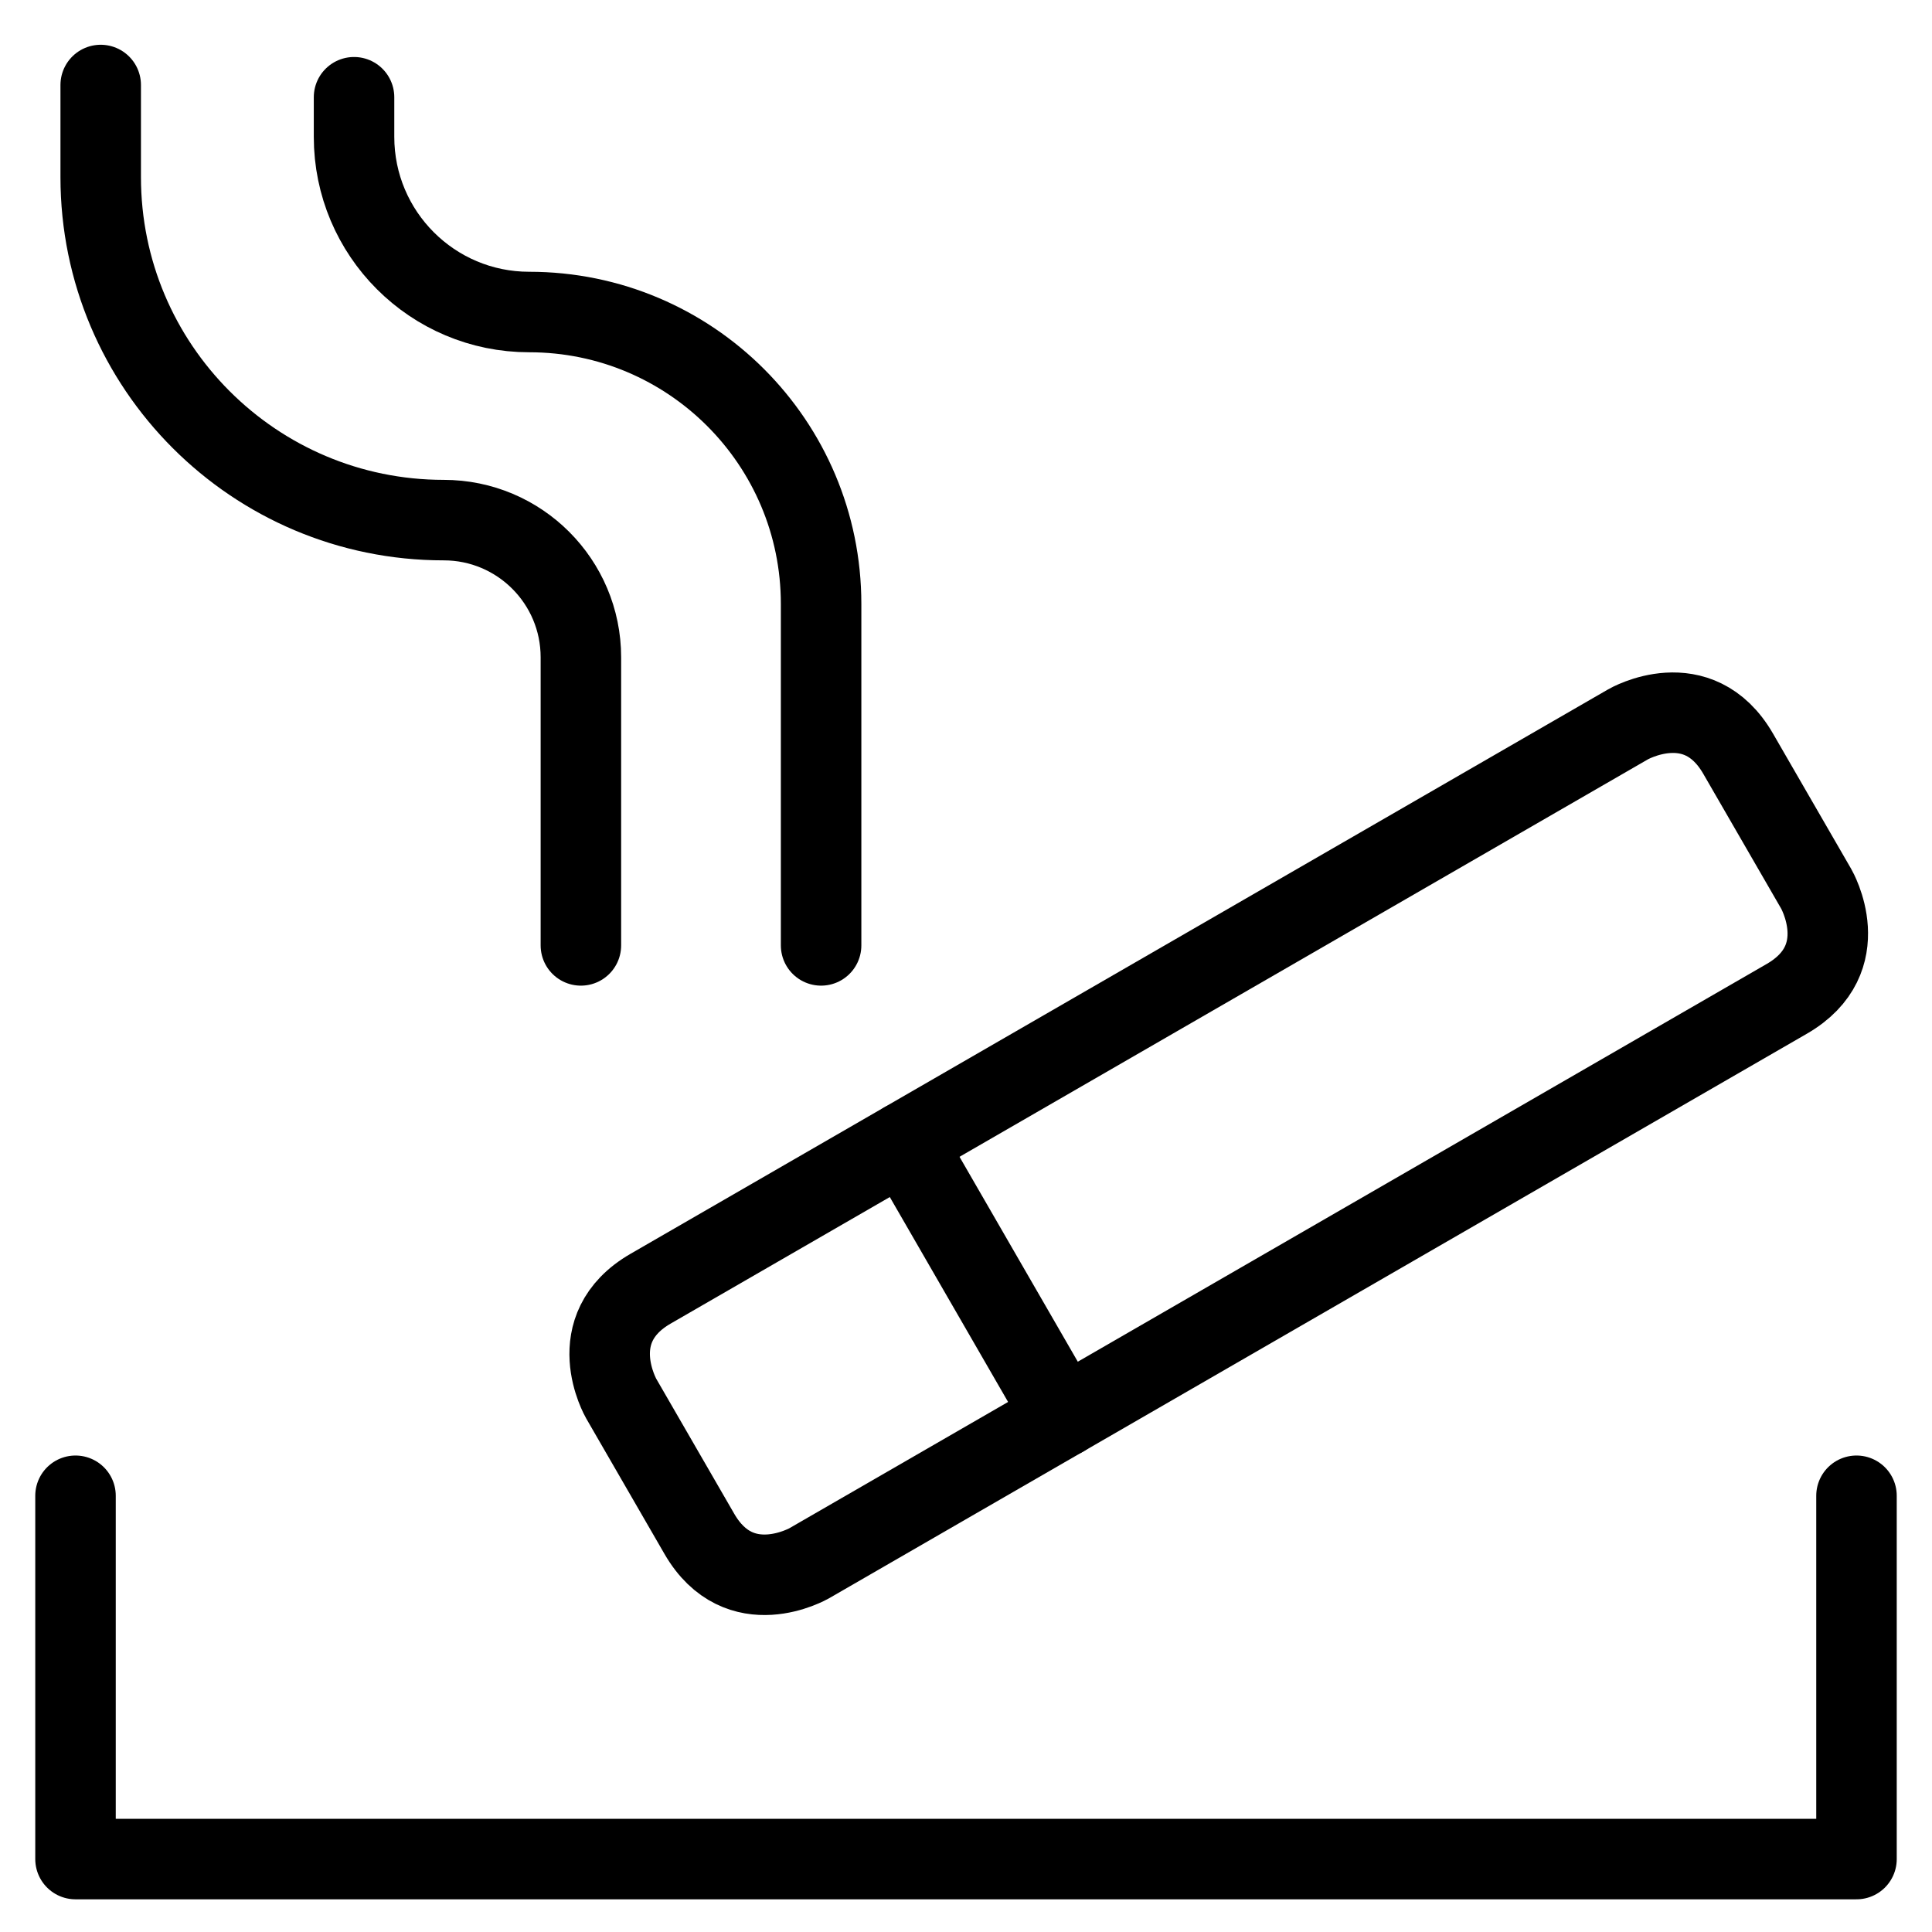
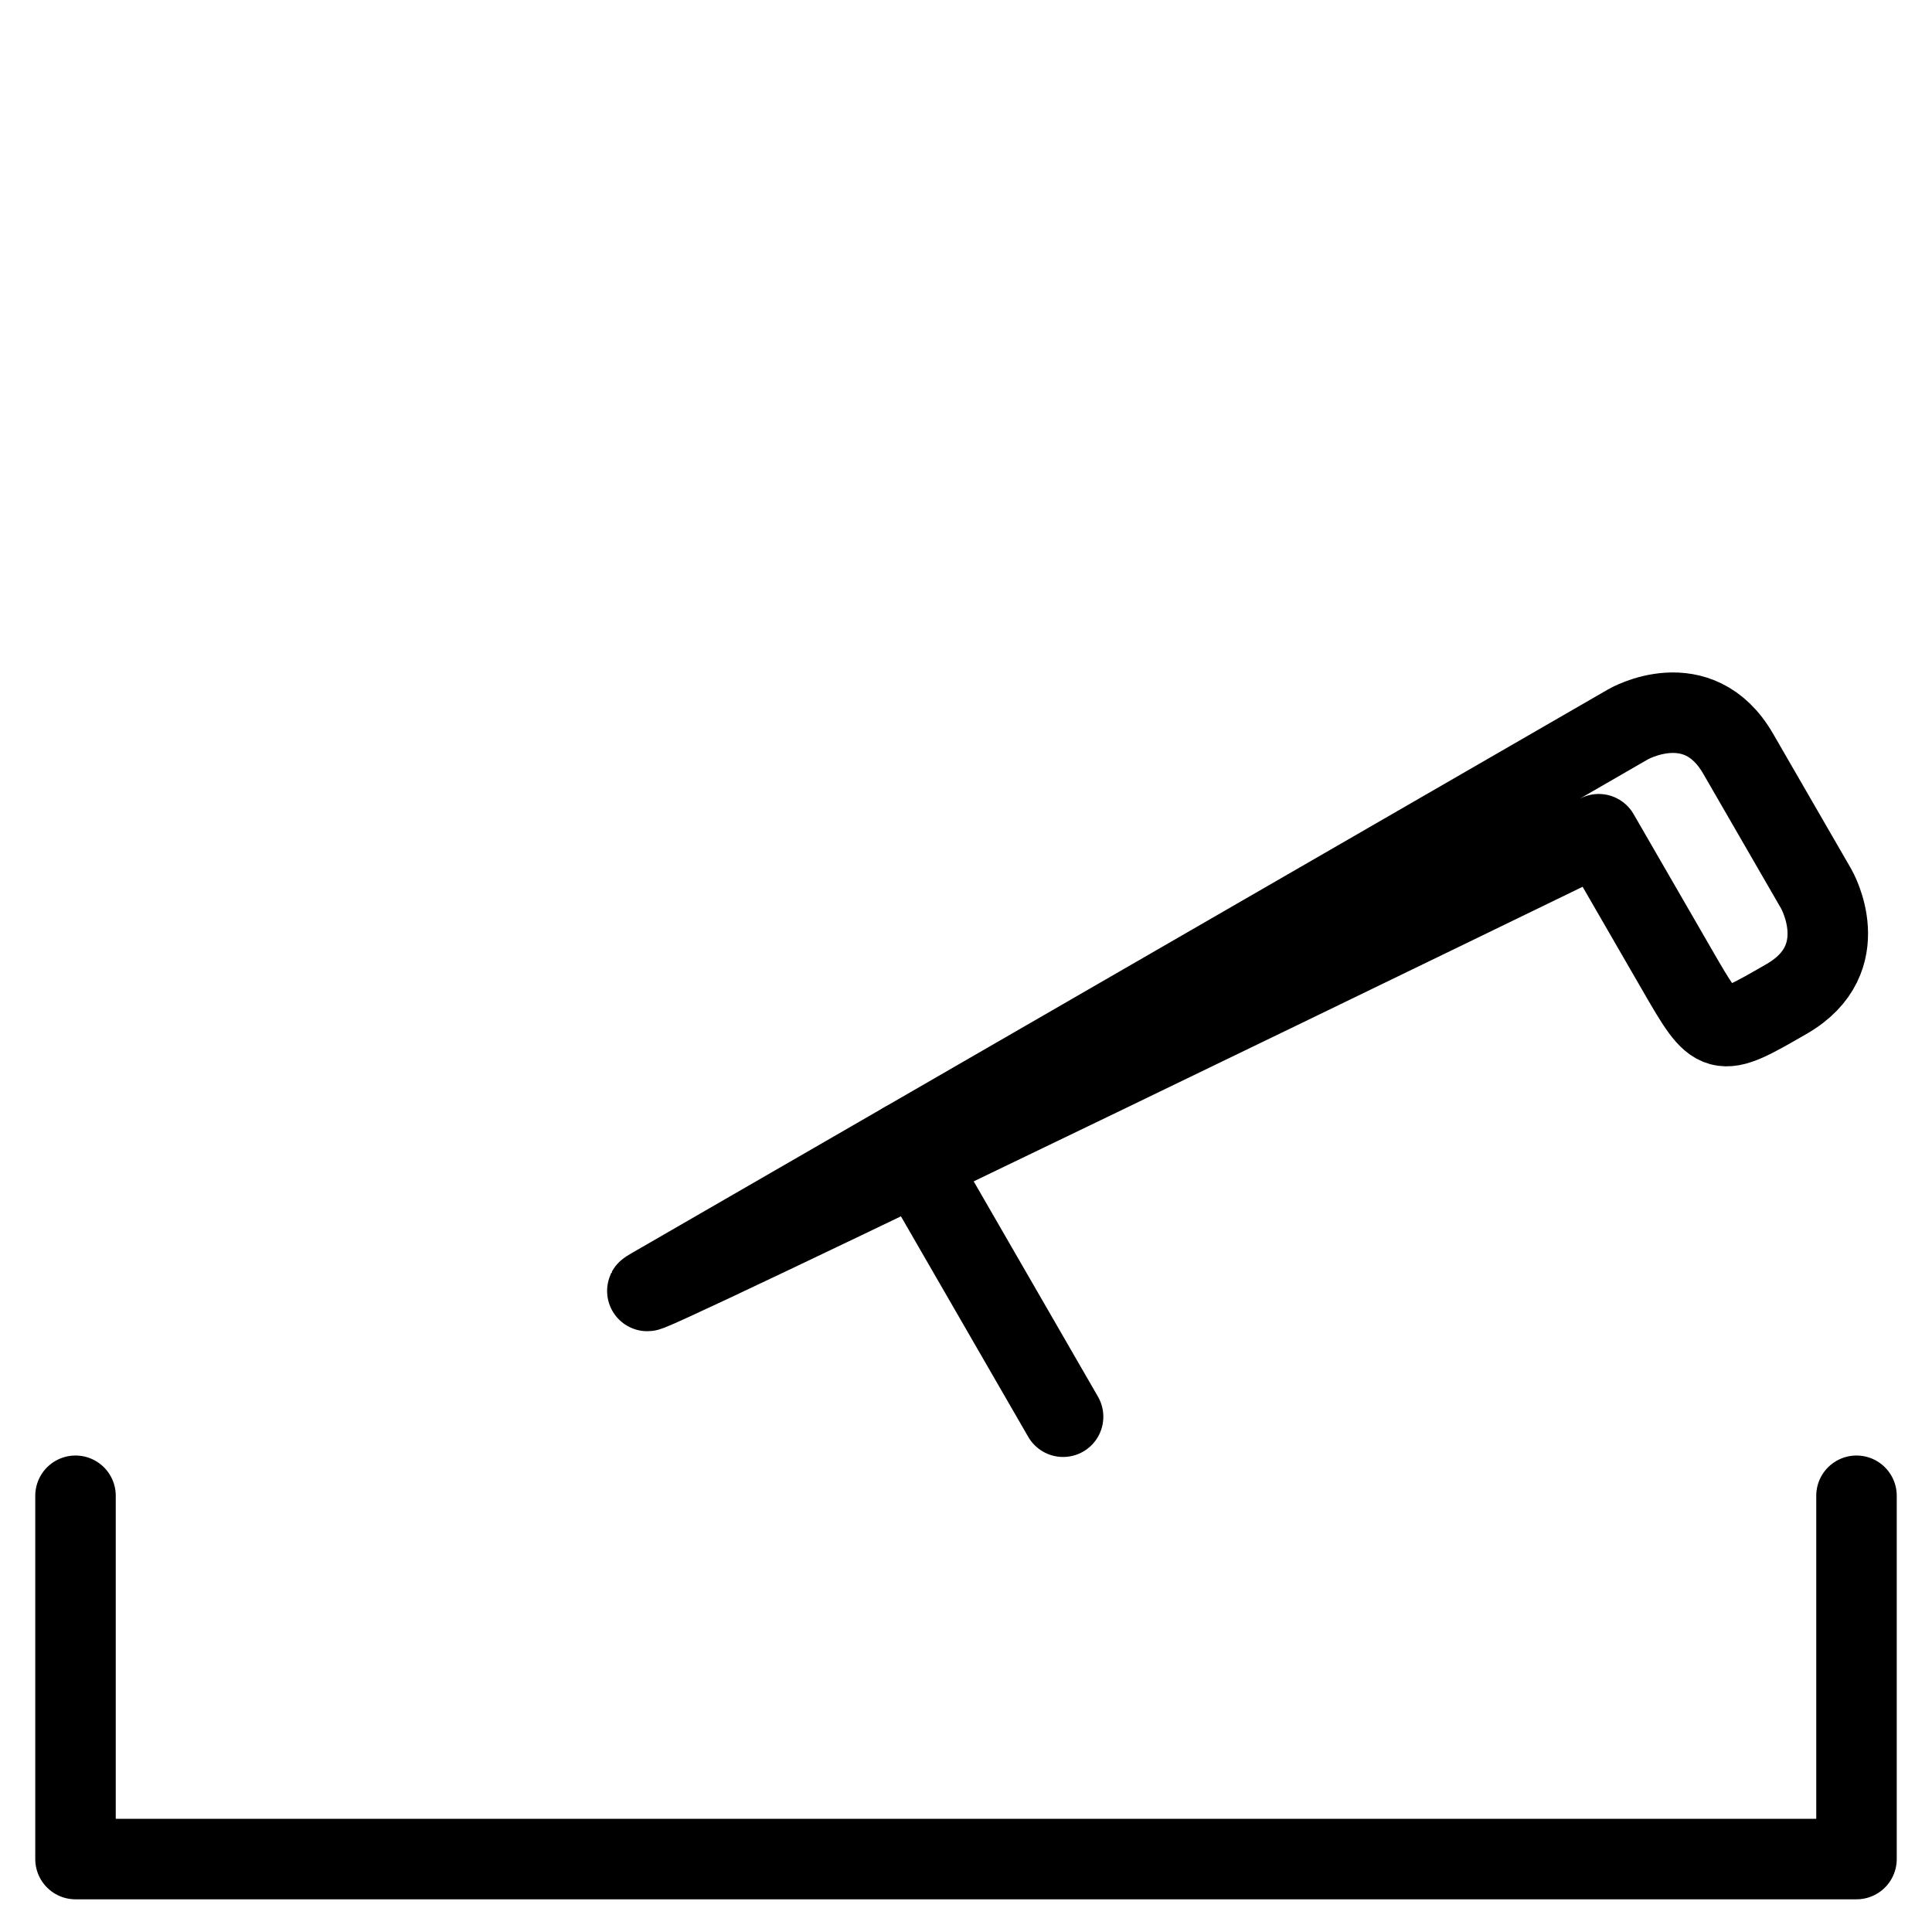
<svg xmlns="http://www.w3.org/2000/svg" fill="none" viewBox="0 0 24 24">
-   <path stroke="#000000" stroke-linejoin="round" d="m8.083 16.008 12.143 -7.011s0.866 -0.5 1.366 0.366l0.97 1.679s0.5 0.866 -0.366 1.366l-12.143 7.011s-0.866 0.5 -1.366 -0.366l-0.97 -1.679S7.217 16.508 8.083 16.008" stroke-width="1" />
+   <path stroke="#000000" stroke-linejoin="round" d="m8.083 16.008 12.143 -7.011s0.866 -0.5 1.366 0.366l0.97 1.679s0.5 0.866 -0.366 1.366s-0.866 0.5 -1.366 -0.366l-0.97 -1.679S7.217 16.508 8.083 16.008" stroke-width="1" />
  <path stroke="#000000" stroke-linecap="round" stroke-linejoin="round" d="m13.206 17.599 -1.969 -3.411" stroke-width="1" />
  <path stroke="#000000" stroke-linecap="round" stroke-linejoin="round" d="M0.938 18.581v4.513H23.062l0 -4.513" stroke-width="1" />
-   <path stroke="#000000" stroke-linecap="round" stroke-linejoin="round" d="m1.251 1.056 0 1.144c0 2.353 1.908 4.261 4.261 4.261v0c0.941 0 1.704 0.763 1.704 1.704v3.579" stroke-width="1" />
-   <path stroke="#000000" stroke-linecap="round" stroke-linejoin="round" d="m4.398 1.208 0 0.492c0 1.202 0.974 2.176 2.176 2.176v0c2.003 0 3.626 1.624 3.626 3.626l0 4.242" stroke-width="1" />
</svg>